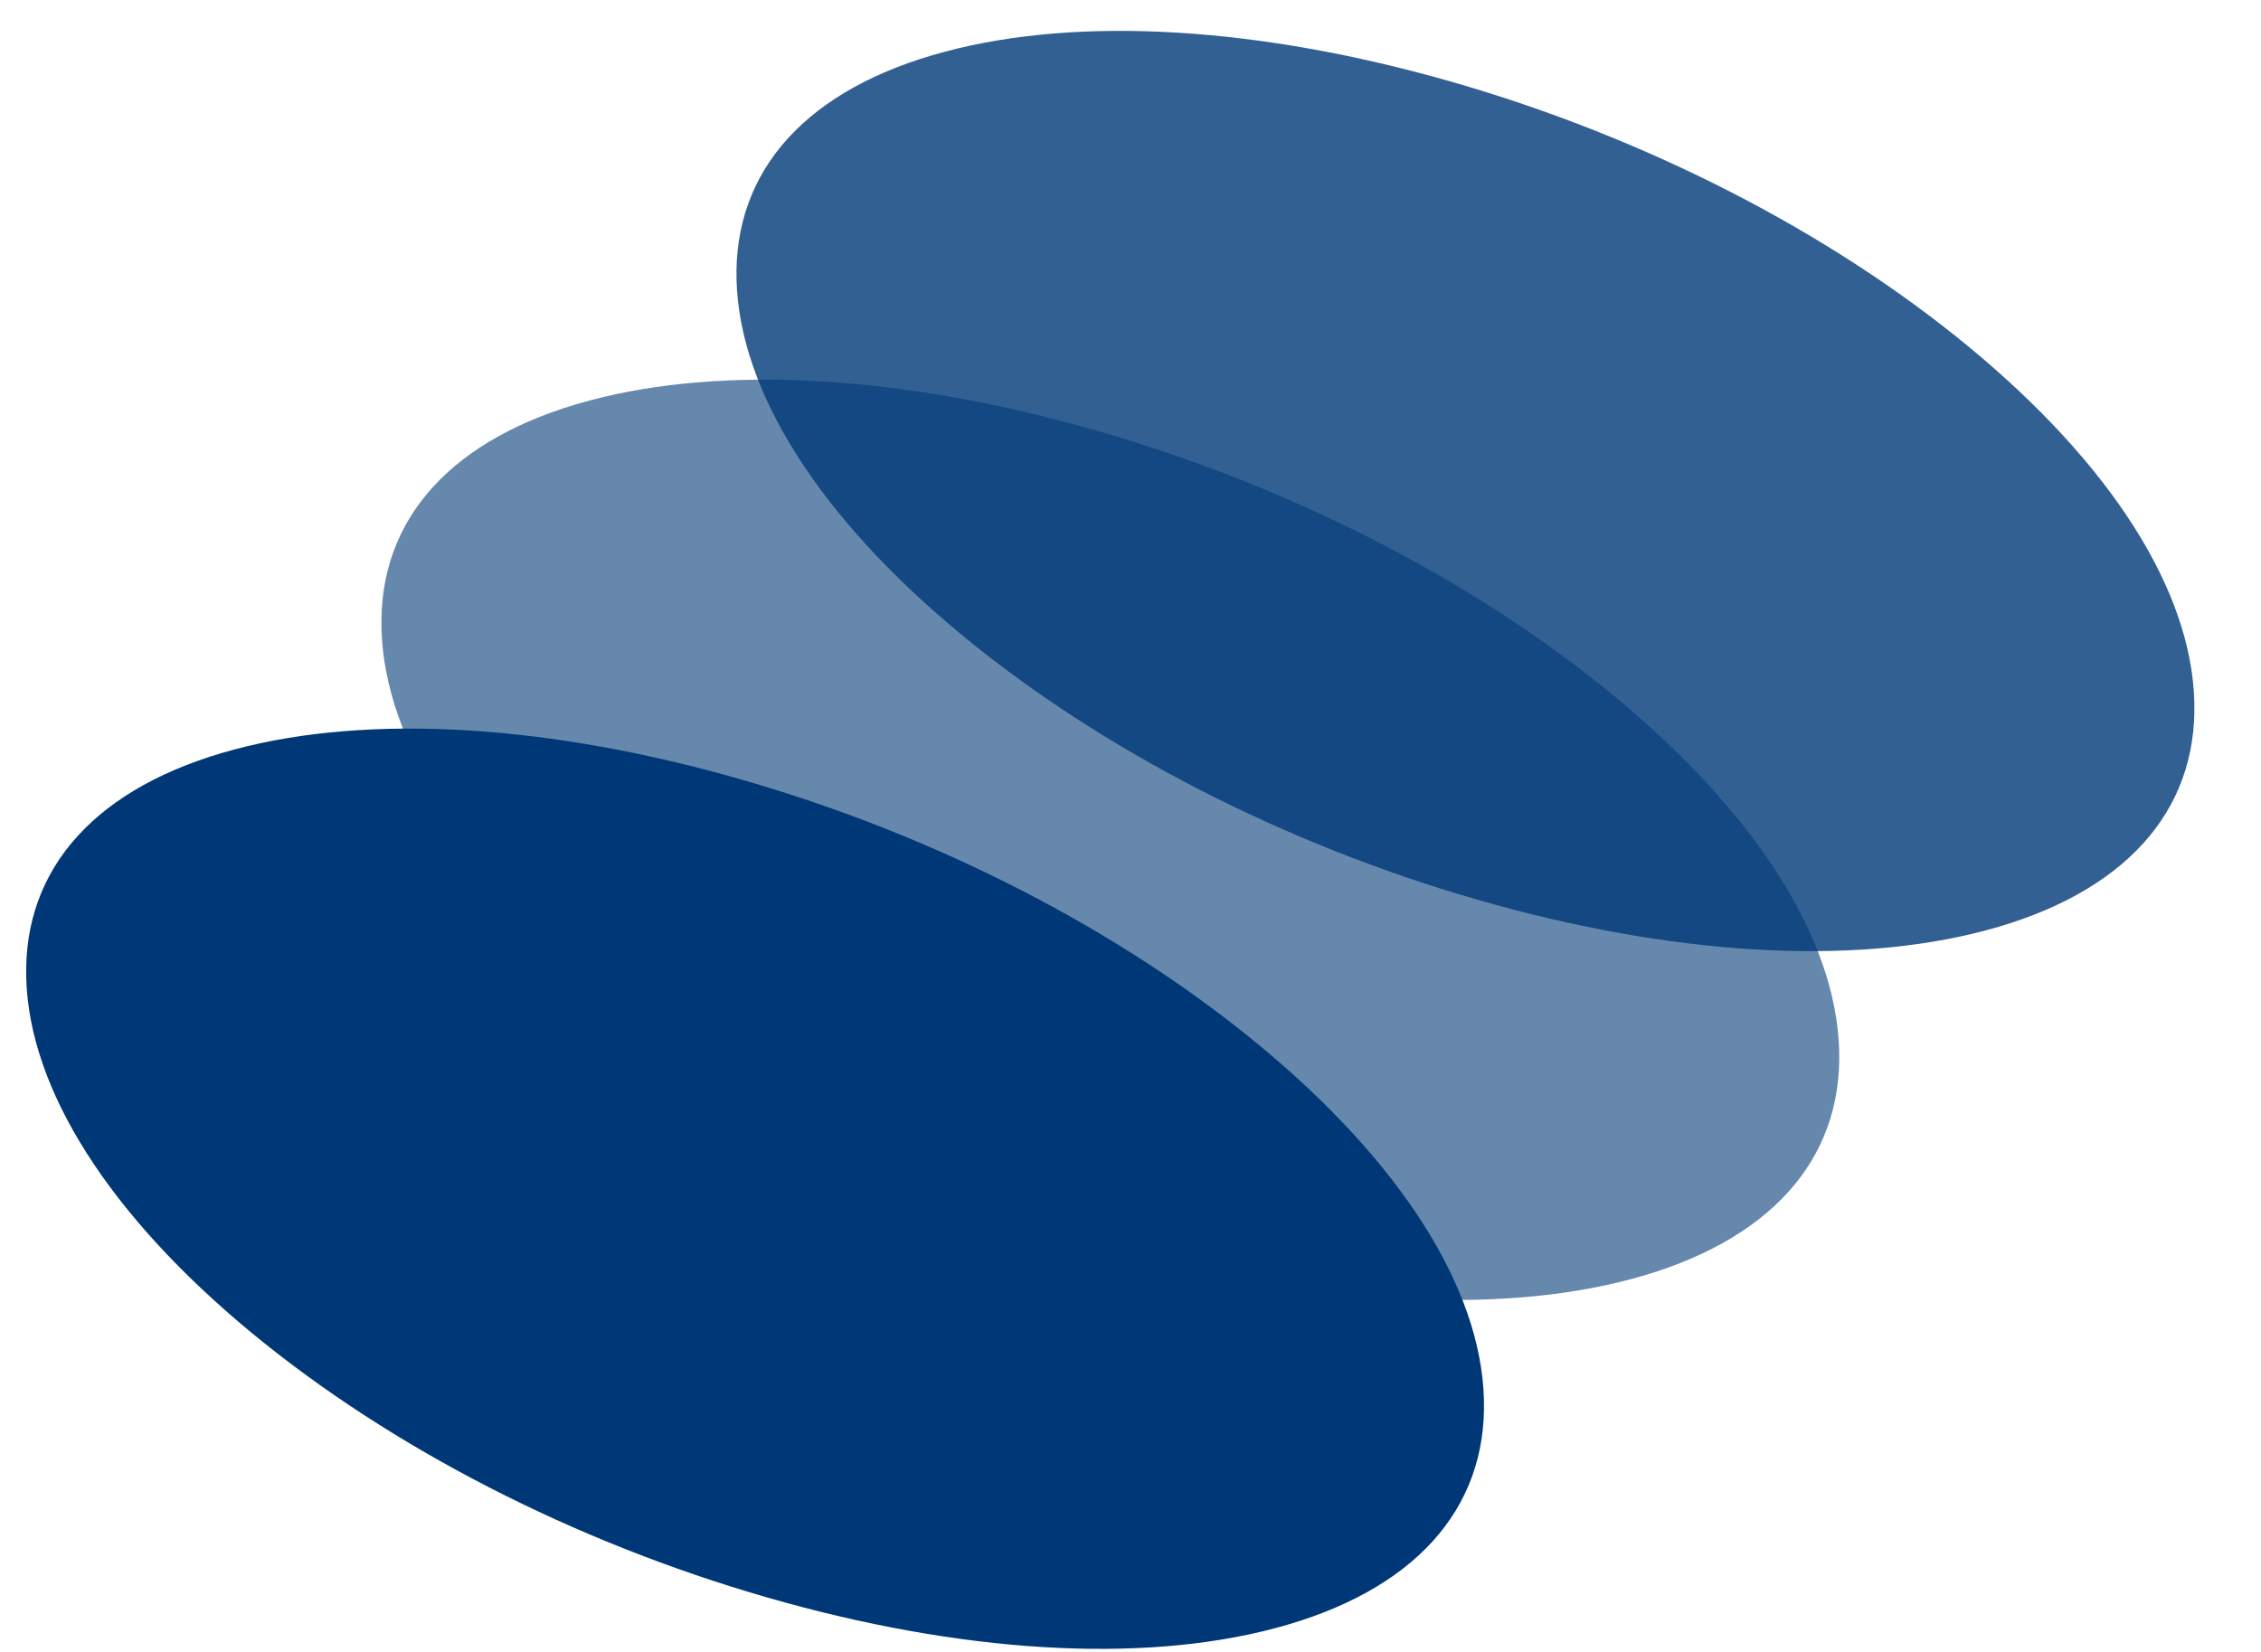
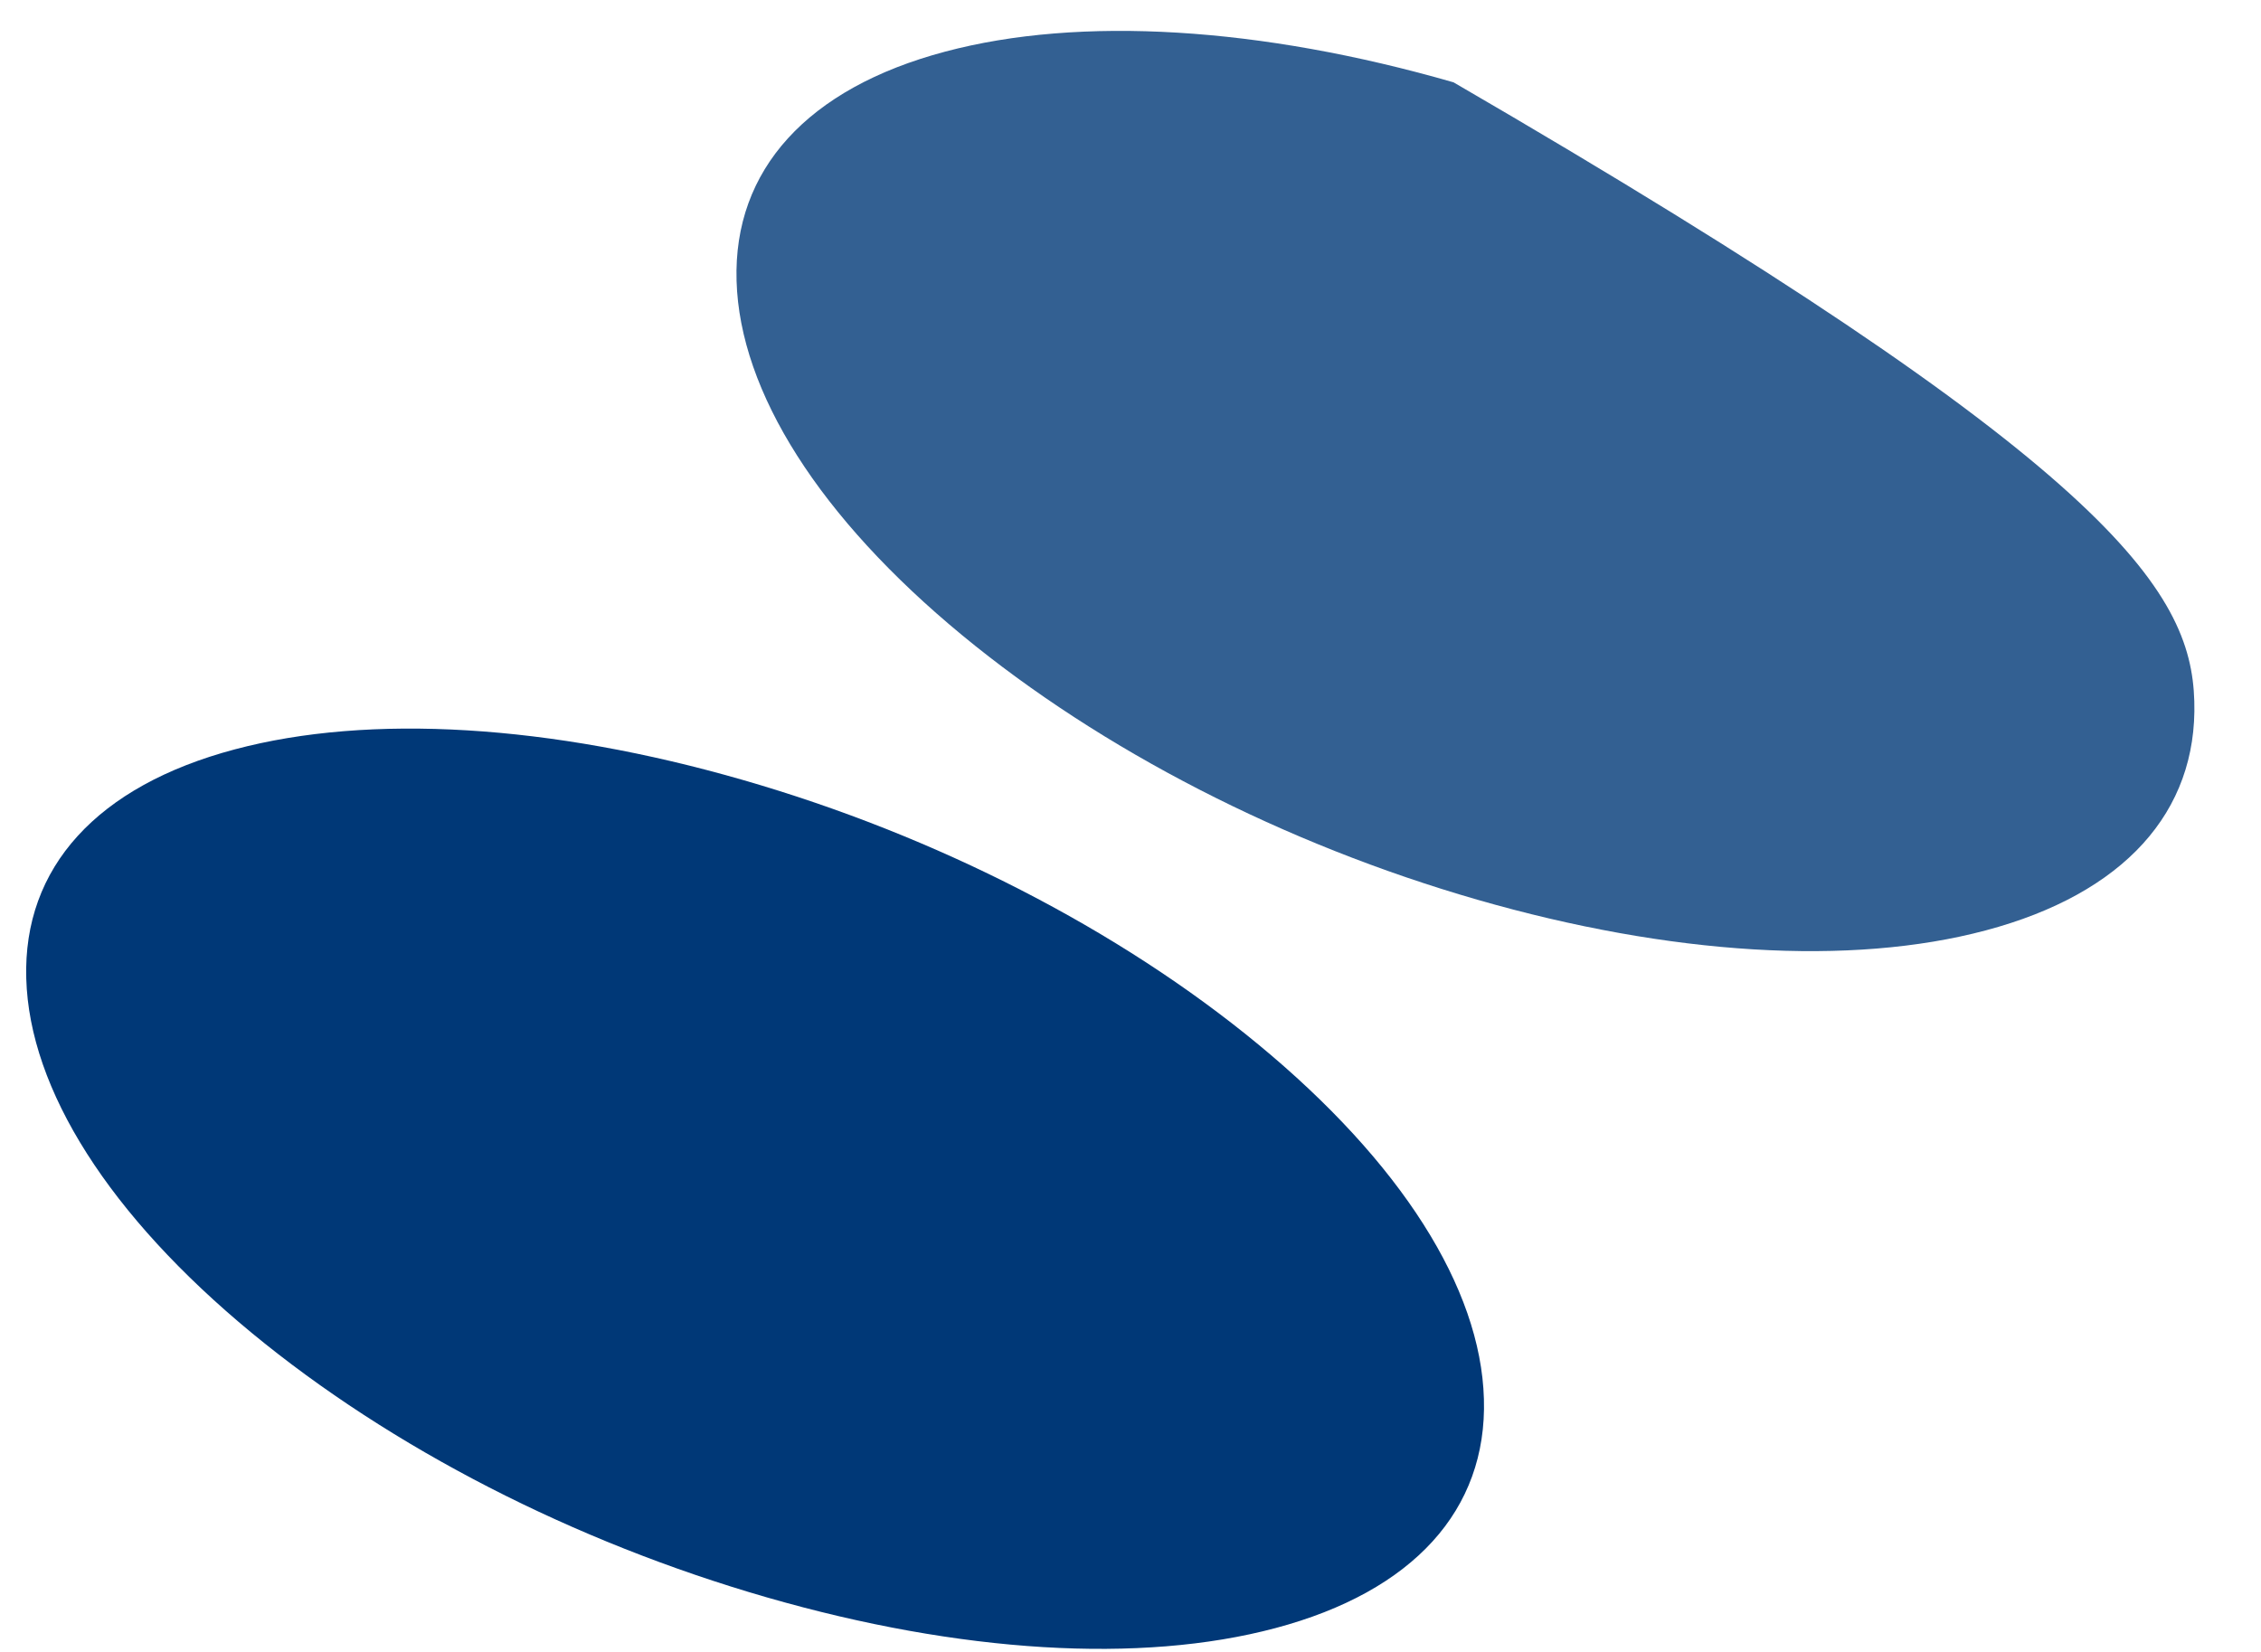
<svg xmlns="http://www.w3.org/2000/svg" width="26" height="19" viewBox="0 0 26 19" fill="none">
  <path d="M2.895 15.331C1.26 13.981 0.338 12.534 0.302 11.255C0.264 9.977 1.116 9.04 2.7 8.619C4.249 8.206 6.325 8.331 8.546 8.972C10.766 9.612 12.87 10.692 14.471 12.014C16.106 13.364 17.028 14.811 17.064 16.09C17.102 17.367 16.25 18.305 14.666 18.726C13.117 19.139 11.041 19.013 8.82 18.373C6.598 17.733 4.496 16.652 2.895 15.331Z" fill="#003877" />
  <g opacity="0.6">
-     <path d="M6.98 11.318C5.345 9.967 4.423 8.52 4.387 7.241C4.349 5.964 5.201 5.027 6.785 4.605C8.334 4.193 10.41 4.318 12.632 4.959C14.851 5.599 16.955 6.679 18.556 8.001C20.192 9.351 21.113 10.798 21.149 12.077C21.187 13.354 20.335 14.292 18.752 14.713C17.203 15.126 15.126 15 12.905 14.36C10.685 13.719 8.581 12.639 6.98 11.318Z" fill="#003877" />
-   </g>
+     </g>
  <g opacity="0.8">
-     <path d="M11.064 7.306C9.428 5.956 8.507 4.509 8.47 3.23C8.432 1.952 9.285 1.015 10.868 0.594C12.417 0.181 14.494 0.307 16.715 0.947C18.935 1.587 21.039 2.667 22.64 3.989C24.275 5.339 25.197 6.786 25.233 8.065C25.271 9.342 24.419 10.28 22.835 10.701C21.286 11.114 19.21 10.988 16.988 10.348C14.768 9.708 12.665 8.627 11.064 7.306Z" fill="#003877" />
+     <path d="M11.064 7.306C9.428 5.956 8.507 4.509 8.47 3.23C8.432 1.952 9.285 1.015 10.868 0.594C12.417 0.181 14.494 0.307 16.715 0.947C24.275 5.339 25.197 6.786 25.233 8.065C25.271 9.342 24.419 10.28 22.835 10.701C21.286 11.114 19.21 10.988 16.988 10.348C14.768 9.708 12.665 8.627 11.064 7.306Z" fill="#003877" />
  </g>
</svg>